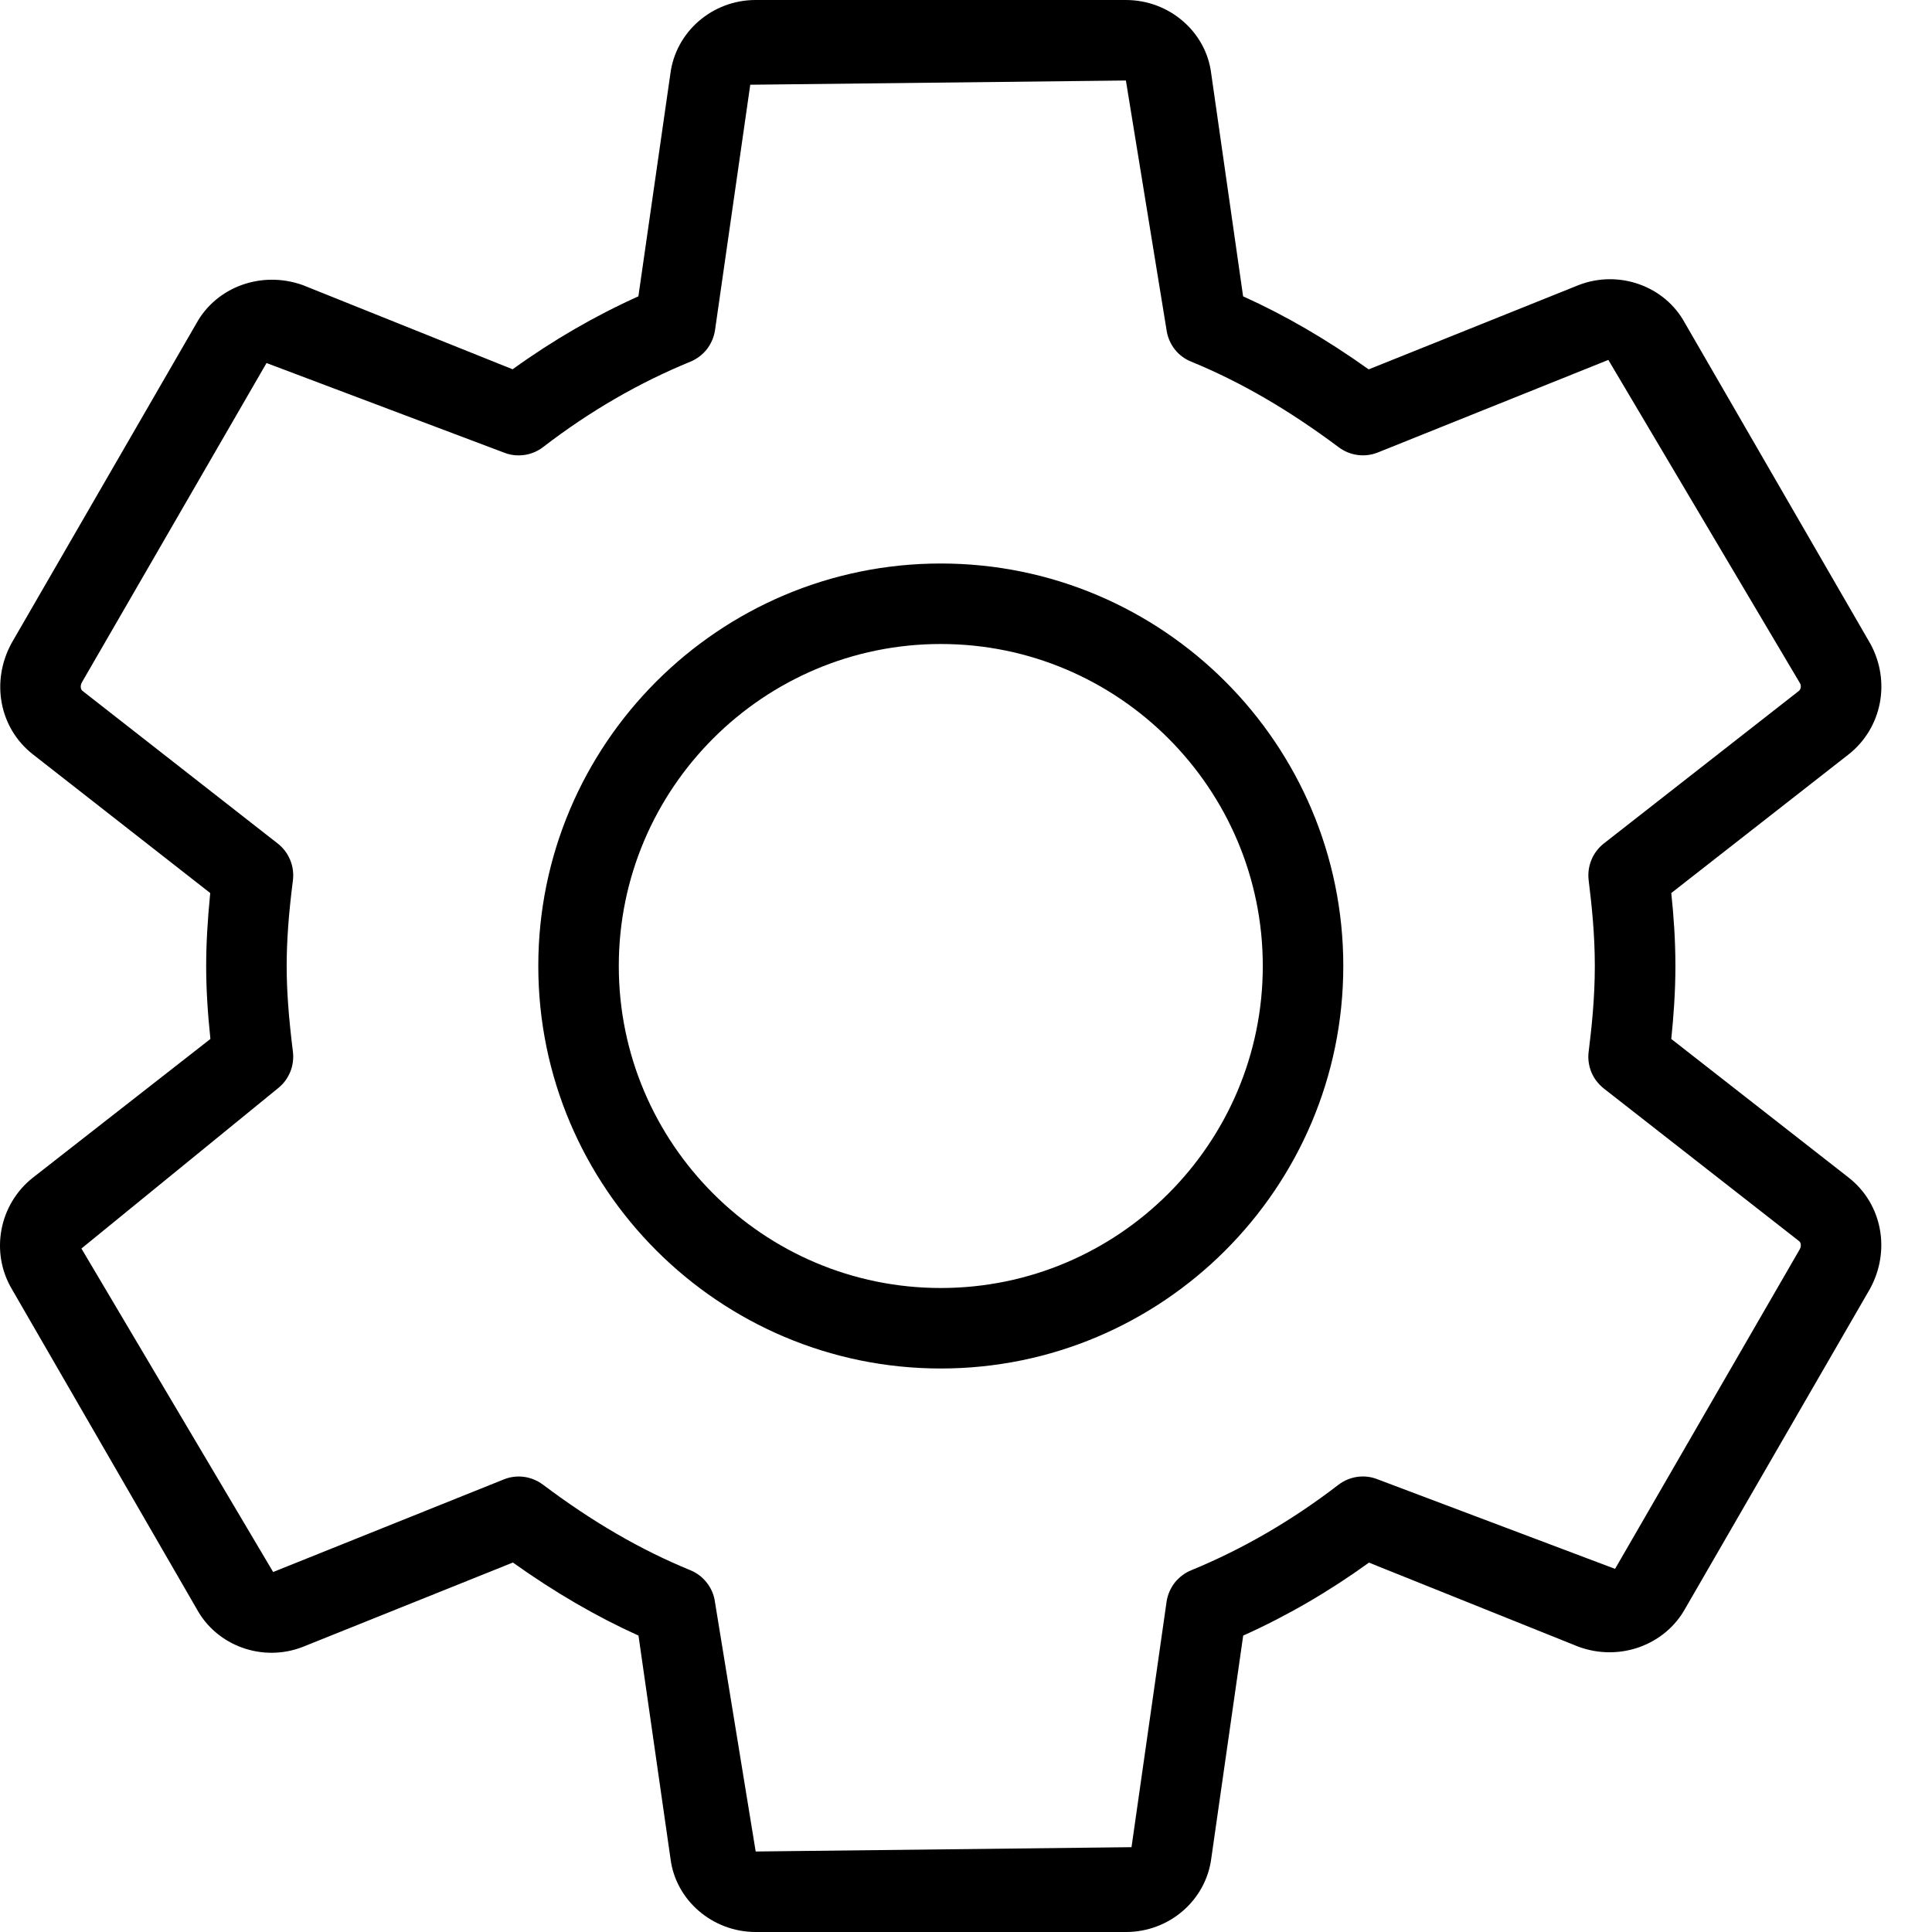
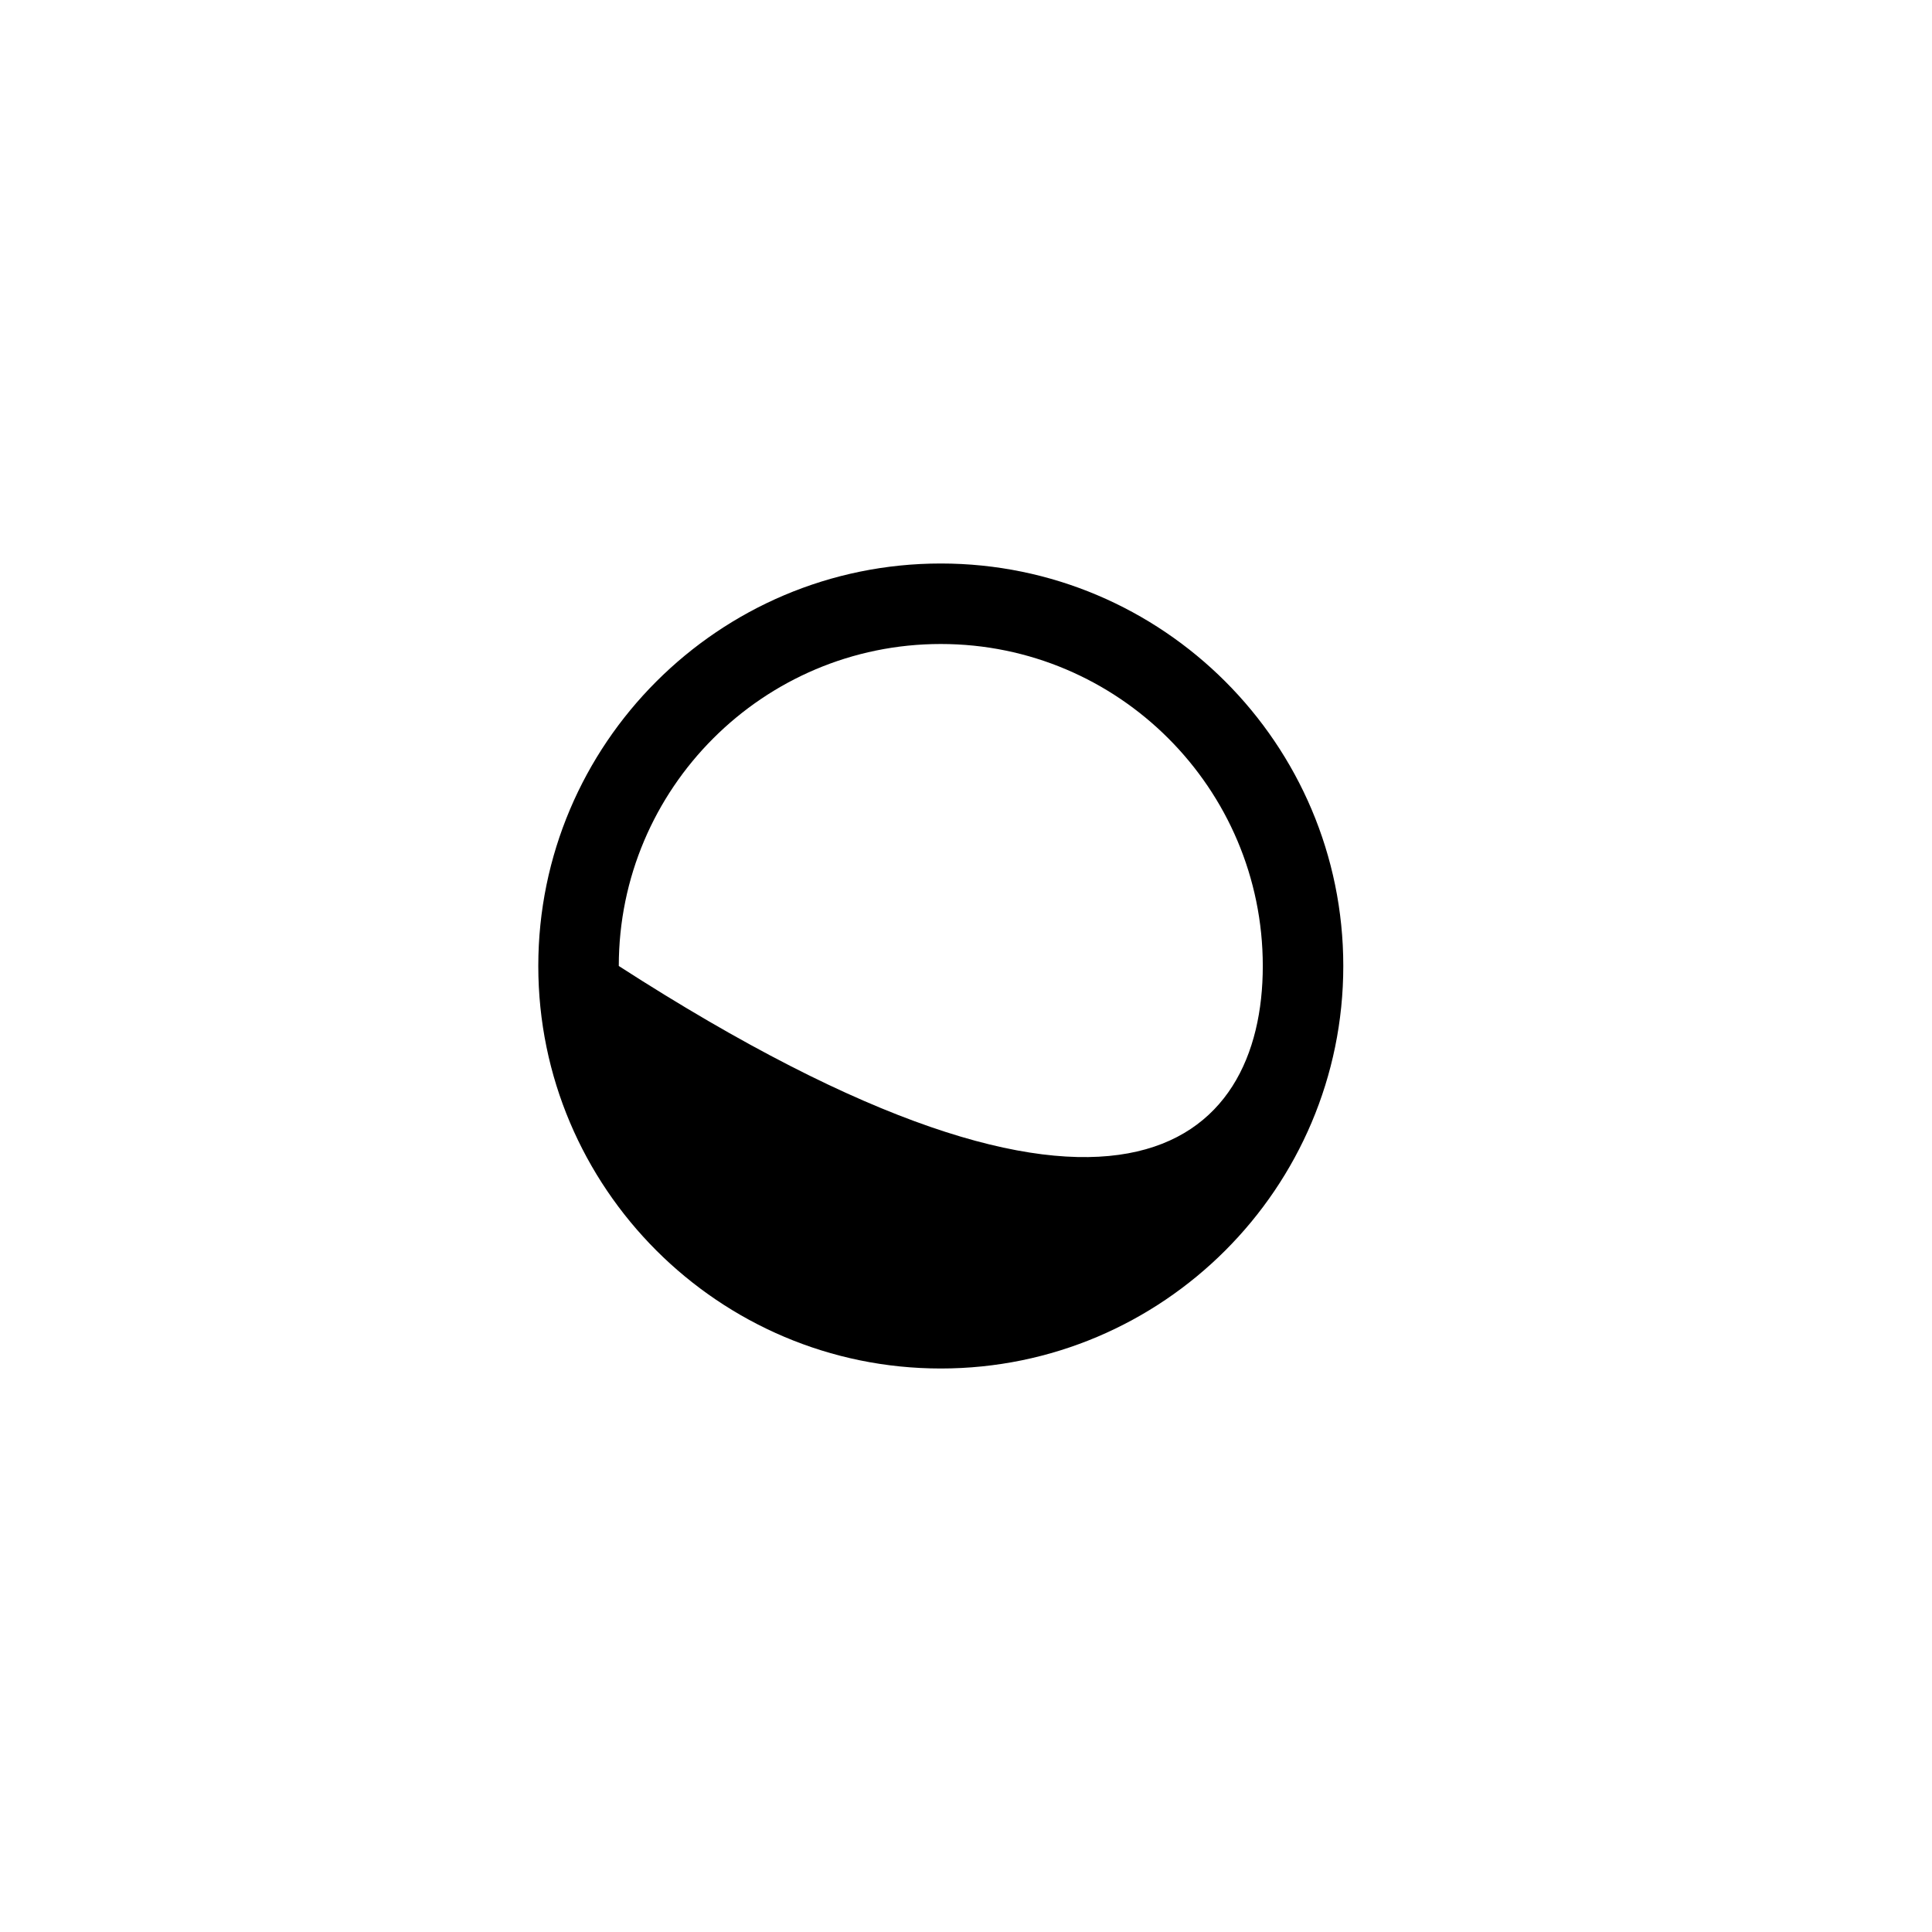
<svg xmlns="http://www.w3.org/2000/svg" width="21" height="21" viewBox="0 0 21 21" fill="none">
-   <path d="M20.096 8.198L18.166 9.707C18.191 9.94 18.211 10.212 18.211 10.5C18.211 10.788 18.19 11.06 18.166 11.293L20.098 12.803C20.456 13.086 20.555 13.59 20.326 14.009L18.319 17.482C18.099 17.881 17.606 18.064 17.157 17.899L14.88 16.985C14.444 17.3 13.986 17.566 13.513 17.778L13.167 20.194C13.11 20.654 12.711 21 12.239 21H8.214C7.743 21 7.344 20.654 7.288 20.203L6.94 17.778C6.482 17.571 6.031 17.309 5.575 16.984L3.291 17.901C2.855 18.071 2.358 17.891 2.139 17.49L0.129 14.012C-0.108 13.611 -0.011 13.092 0.357 12.801L2.287 11.293C2.256 10.997 2.241 10.741 2.241 10.5C2.241 10.259 2.256 10.003 2.285 9.707L0.353 8.196C-0.005 7.913 -0.103 7.41 0.126 6.99L2.133 3.518C2.351 3.119 2.843 2.937 3.294 3.1L5.572 4.014C6.007 3.7 6.466 3.434 6.939 3.221L7.286 0.806C7.343 0.346 7.742 0 8.213 0H12.238C12.71 0 13.109 0.346 13.165 0.797L13.512 3.221C13.971 3.428 14.421 3.69 14.877 4.015L17.161 3.098C17.596 2.93 18.095 3.108 18.313 3.509L20.331 6.999C20.554 7.409 20.456 7.912 20.096 8.198ZM19.566 7.428L17.482 3.912L14.977 4.918C14.835 4.975 14.674 4.953 14.552 4.862C14.009 4.456 13.485 4.151 12.948 3.931C12.877 3.903 12.815 3.856 12.768 3.796C12.721 3.735 12.691 3.664 12.68 3.588L12.238 0.875L8.155 0.921L7.772 3.588C7.761 3.663 7.731 3.734 7.684 3.795C7.637 3.855 7.575 3.902 7.505 3.931C6.945 4.16 6.407 4.472 5.904 4.859C5.828 4.918 5.734 4.95 5.637 4.95C5.582 4.95 5.527 4.94 5.474 4.918L2.897 3.946L0.889 7.419C0.871 7.453 0.875 7.493 0.896 7.509L3.019 9.169C3.079 9.216 3.125 9.277 3.154 9.347C3.183 9.417 3.193 9.493 3.184 9.568C3.137 9.935 3.116 10.231 3.116 10.5C3.116 10.769 3.138 11.064 3.184 11.432C3.193 11.507 3.183 11.583 3.154 11.653C3.125 11.723 3.079 11.784 3.019 11.831L0.885 13.571L2.969 17.087L5.475 16.081C5.617 16.023 5.777 16.045 5.901 16.137C6.442 16.544 6.967 16.848 7.505 17.068C7.575 17.097 7.637 17.144 7.683 17.204C7.73 17.264 7.761 17.335 7.771 17.411L8.214 20.125L12.299 20.078L12.68 17.411C12.691 17.335 12.722 17.264 12.768 17.204C12.816 17.144 12.877 17.097 12.948 17.068C13.506 16.839 14.044 16.527 14.548 16.139C14.672 16.045 14.834 16.022 14.978 16.081L17.555 17.053L19.562 13.58C19.581 13.546 19.577 13.507 19.556 13.491L17.432 11.831C17.373 11.784 17.326 11.723 17.297 11.653C17.269 11.583 17.258 11.507 17.268 11.432C17.301 11.166 17.335 10.847 17.335 10.5C17.335 10.153 17.301 9.834 17.268 9.568C17.259 9.493 17.269 9.417 17.298 9.347C17.326 9.277 17.373 9.216 17.432 9.169L19.553 7.51C19.576 7.492 19.58 7.452 19.566 7.428Z" fill="black" />
-   <path d="M10.226 14.875C7.814 14.875 5.851 12.912 5.851 10.5C5.851 8.087 7.814 6.125 10.226 6.125C12.639 6.125 14.601 8.087 14.601 10.5C14.601 12.912 12.639 14.875 10.226 14.875ZM10.226 7C8.296 7 6.726 8.57 6.726 10.5C6.726 12.43 8.296 14 10.226 14C12.156 14 13.726 12.43 13.726 10.5C13.726 8.57 12.156 7 10.226 7Z" fill="black" />
+   <path d="M10.226 14.875C7.814 14.875 5.851 12.912 5.851 10.5C5.851 8.087 7.814 6.125 10.226 6.125C12.639 6.125 14.601 8.087 14.601 10.5C14.601 12.912 12.639 14.875 10.226 14.875ZM10.226 7C8.296 7 6.726 8.57 6.726 10.5C12.156 14 13.726 12.43 13.726 10.5C13.726 8.57 12.156 7 10.226 7Z" fill="black" />
</svg>